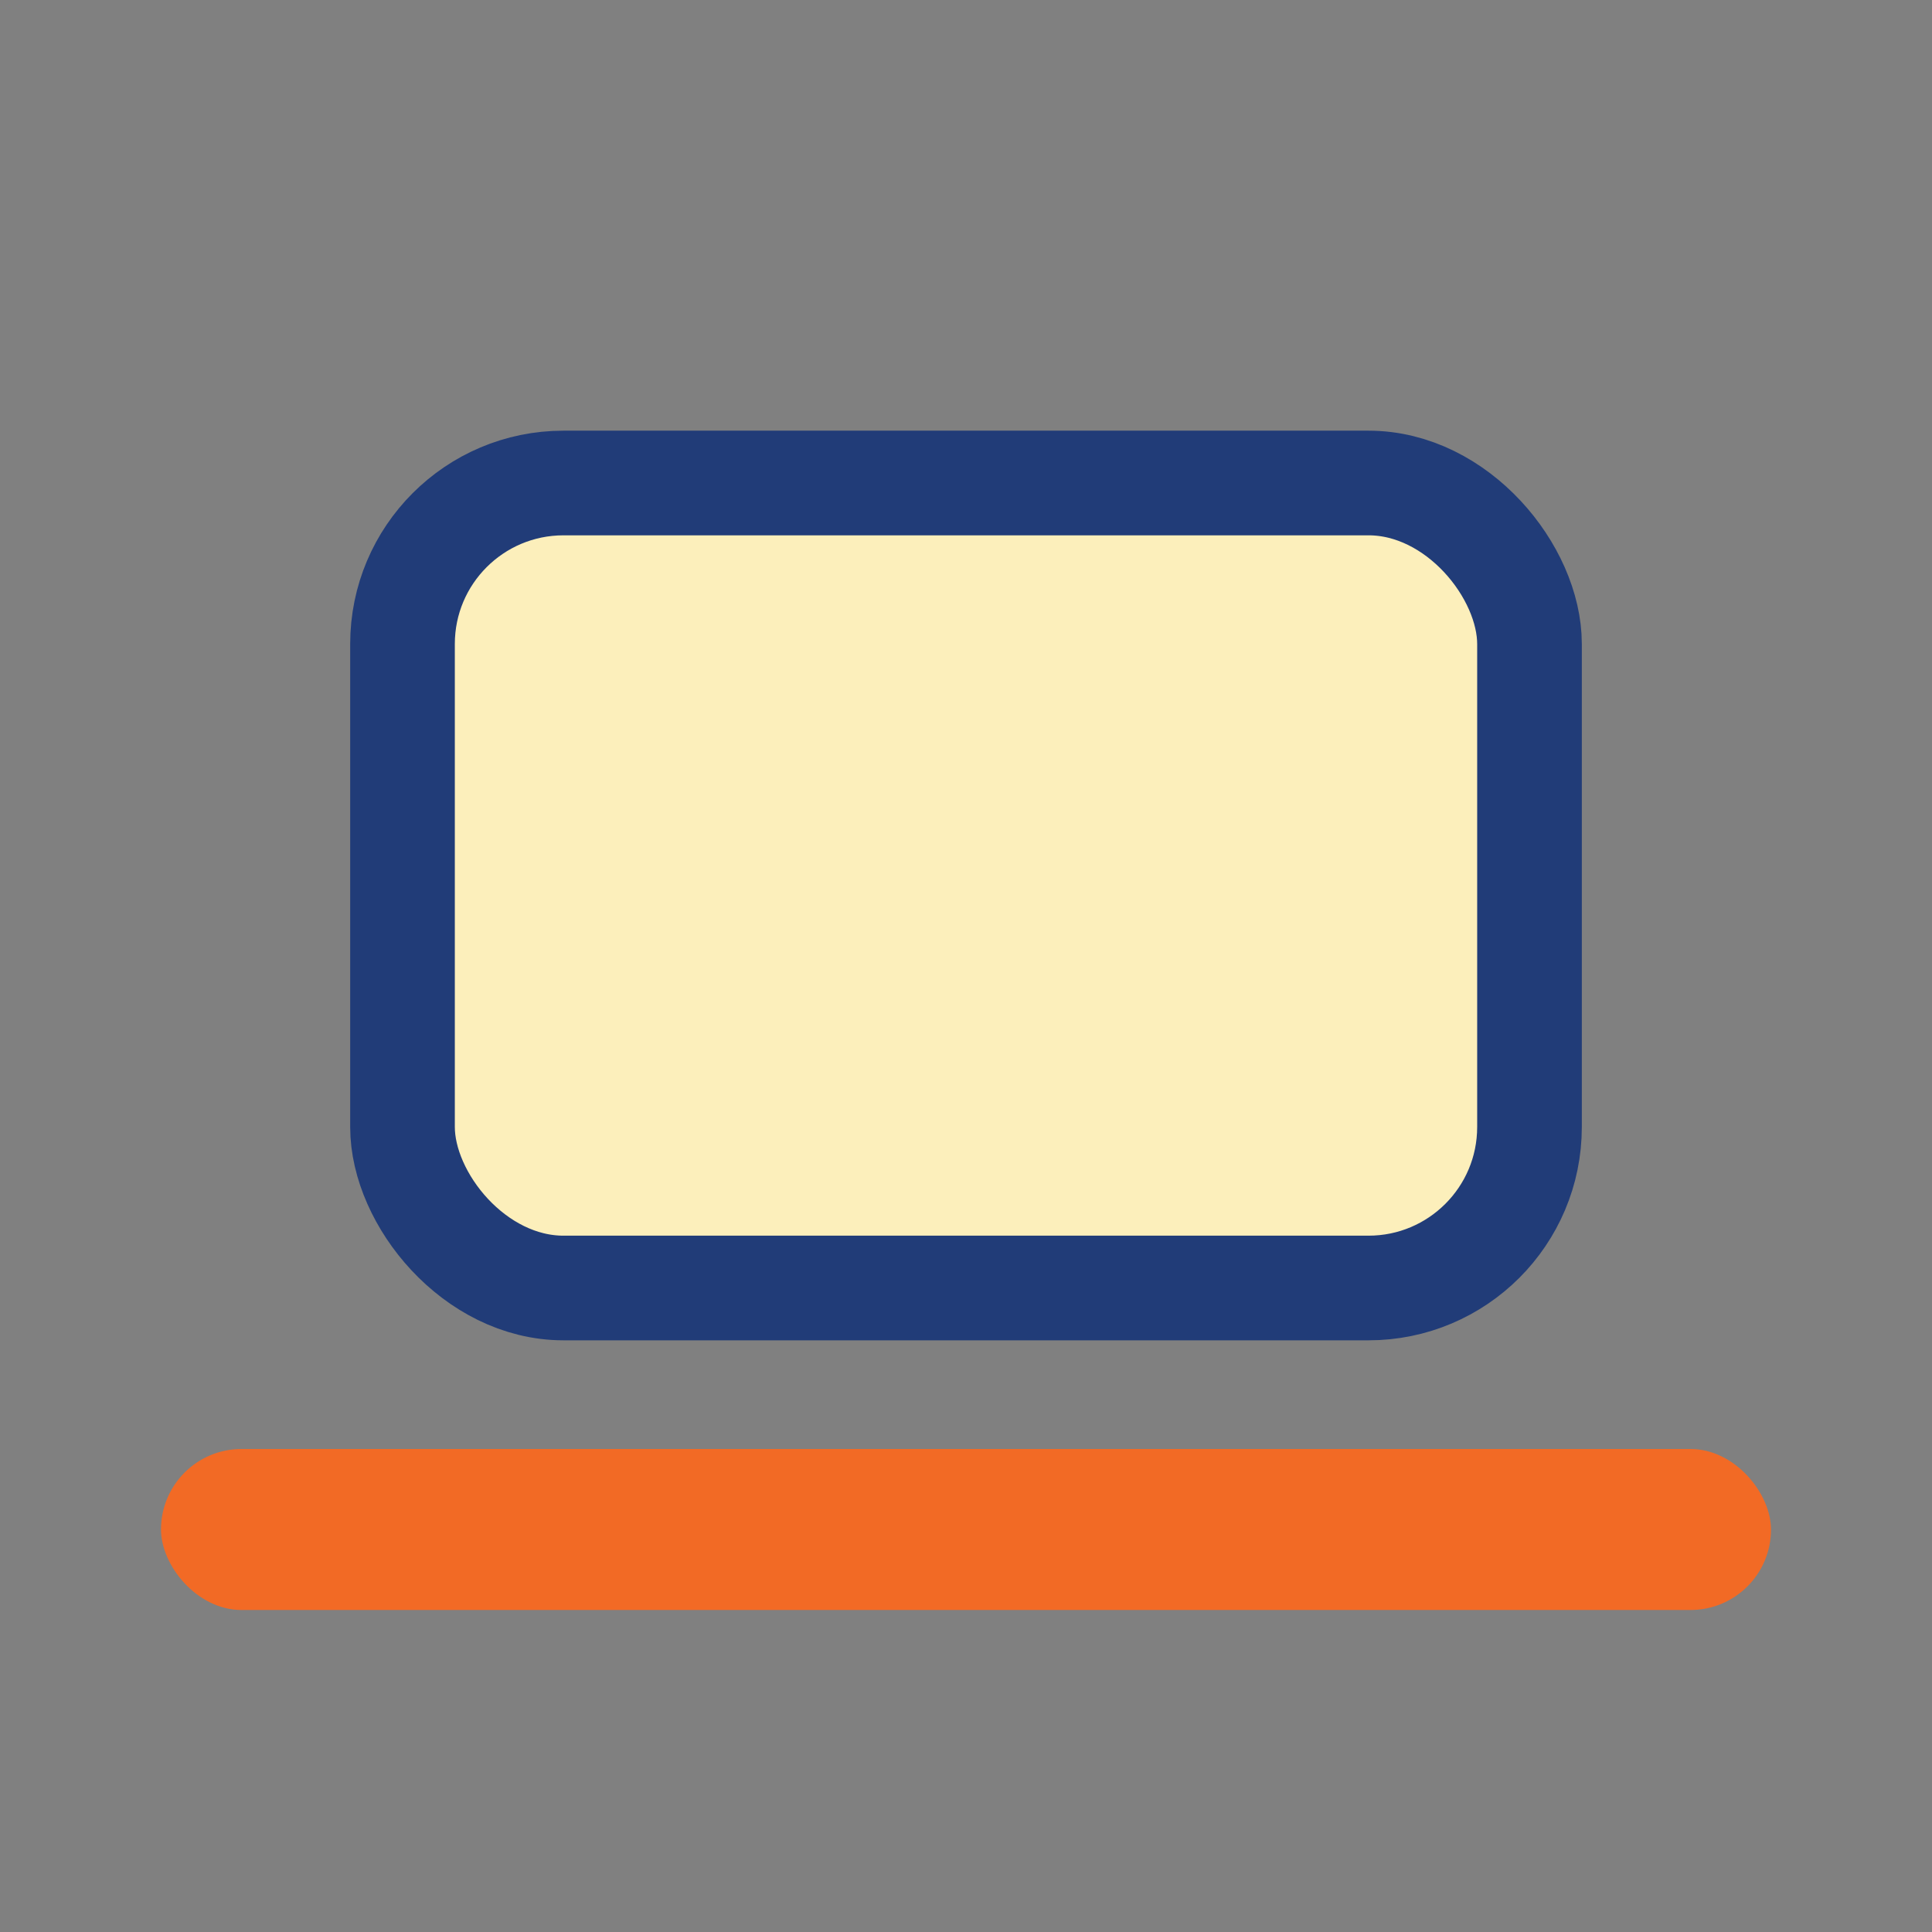
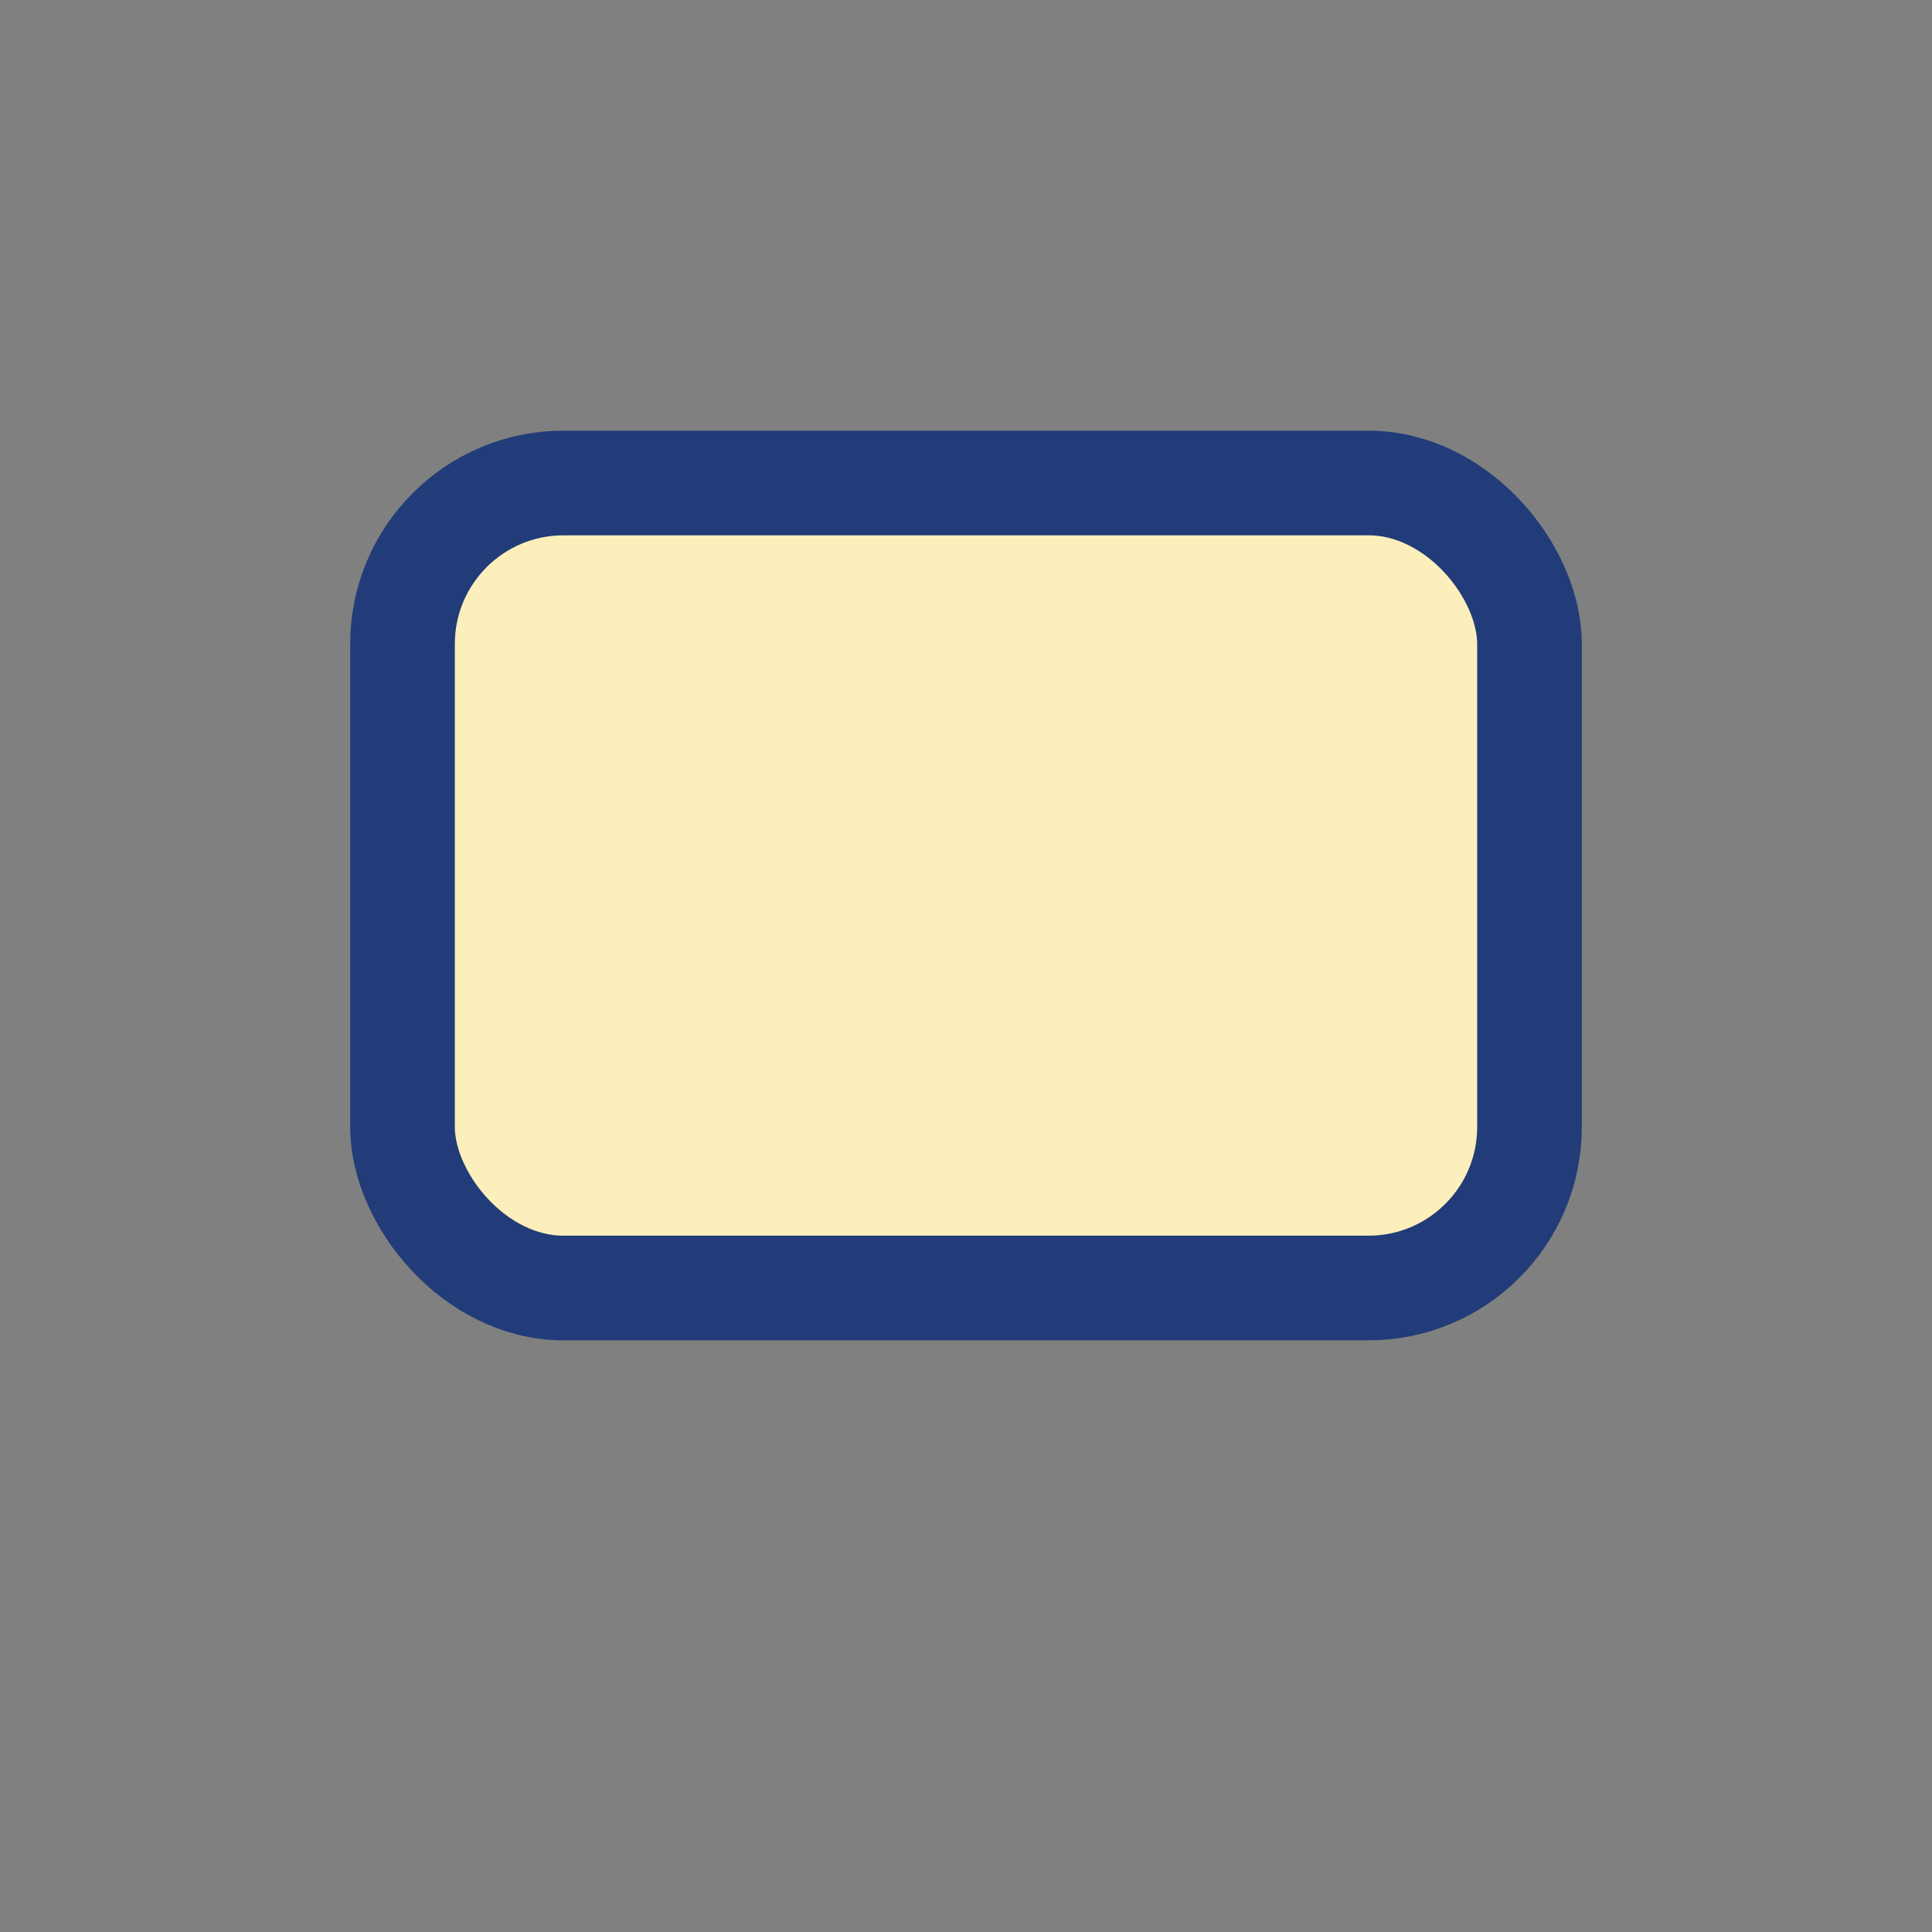
<svg xmlns="http://www.w3.org/2000/svg" width="24" height="24" viewBox="0 0 24 24">
  <rect x="0" y="0" width="24" height="24" fill="#808080" stroke="none" />
  <rect x="5" y="6" width="14" height="10" rx="2" fill="#FCEFBB" stroke="#213C78" stroke-width="1.3" />
-   <rect x="2" y="18" width="20" height="2" rx="1" fill="#F26A25" />
</svg>